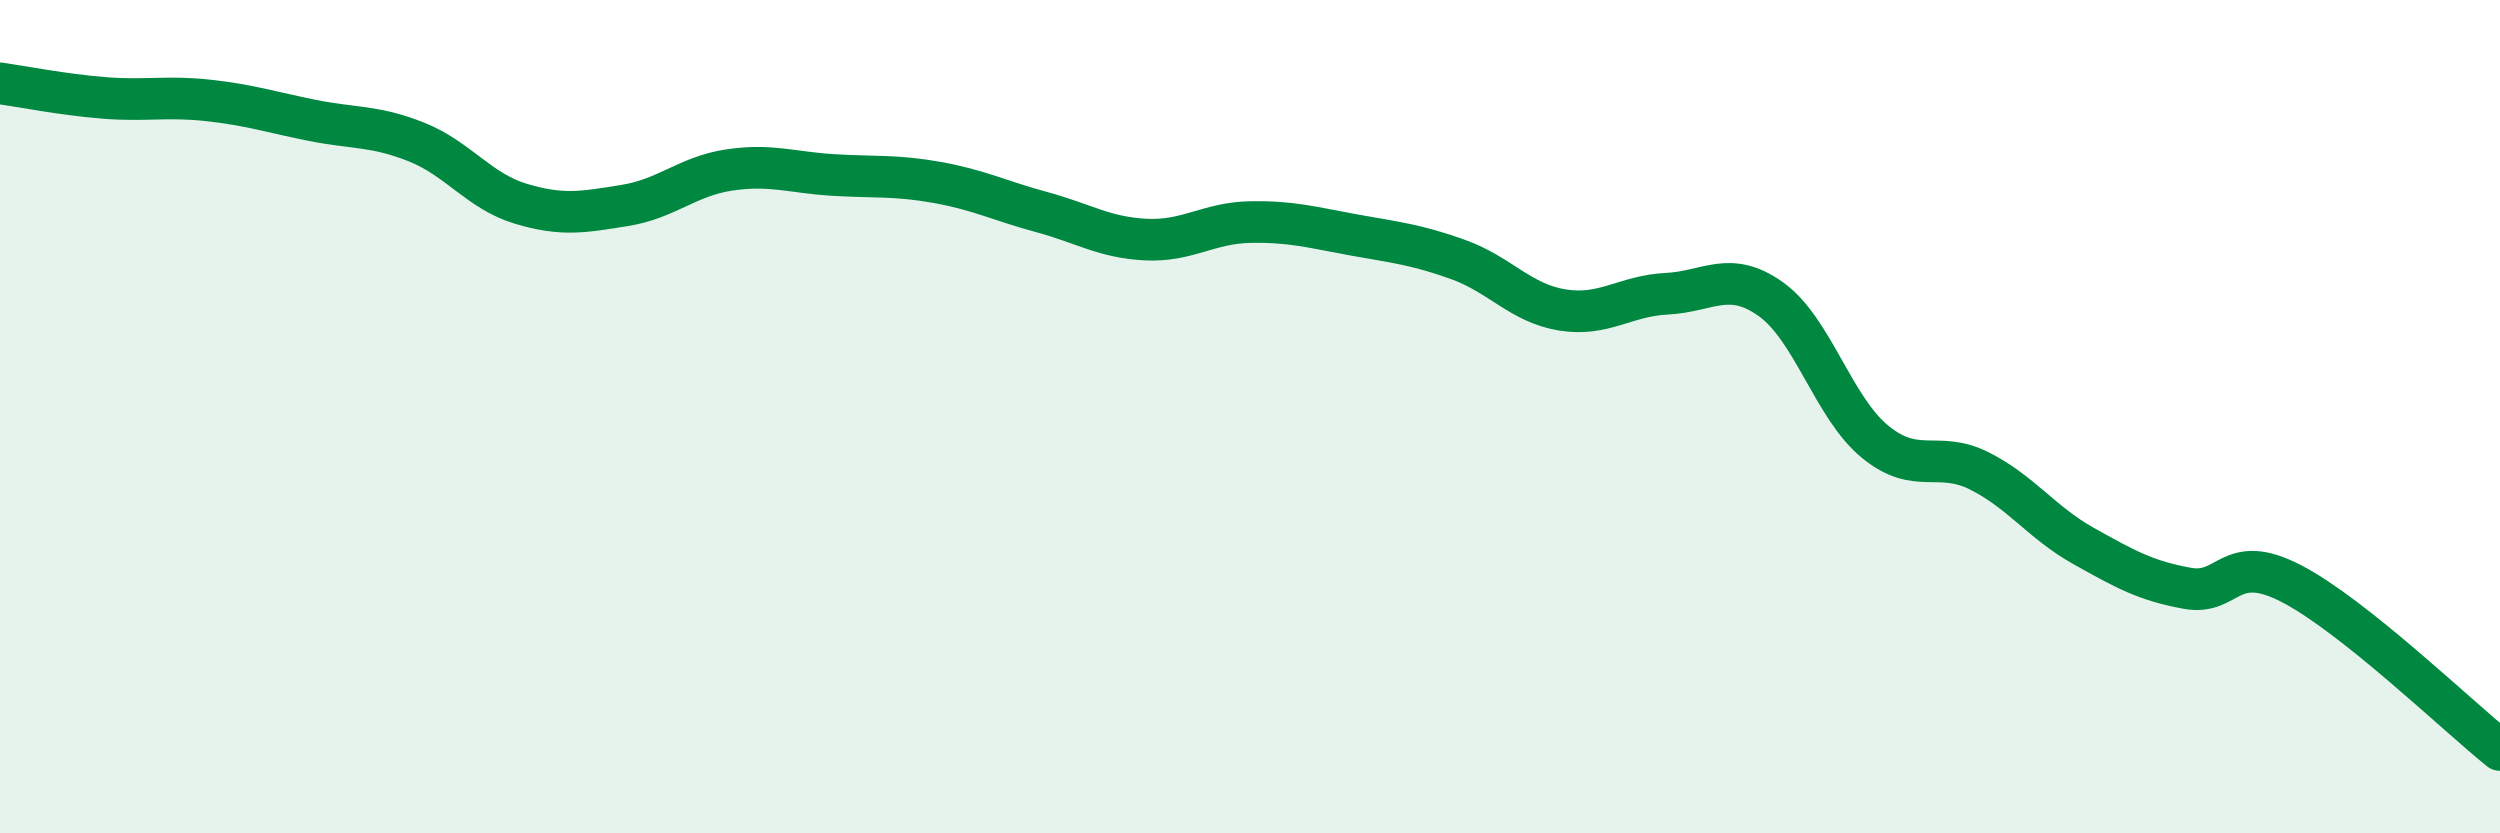
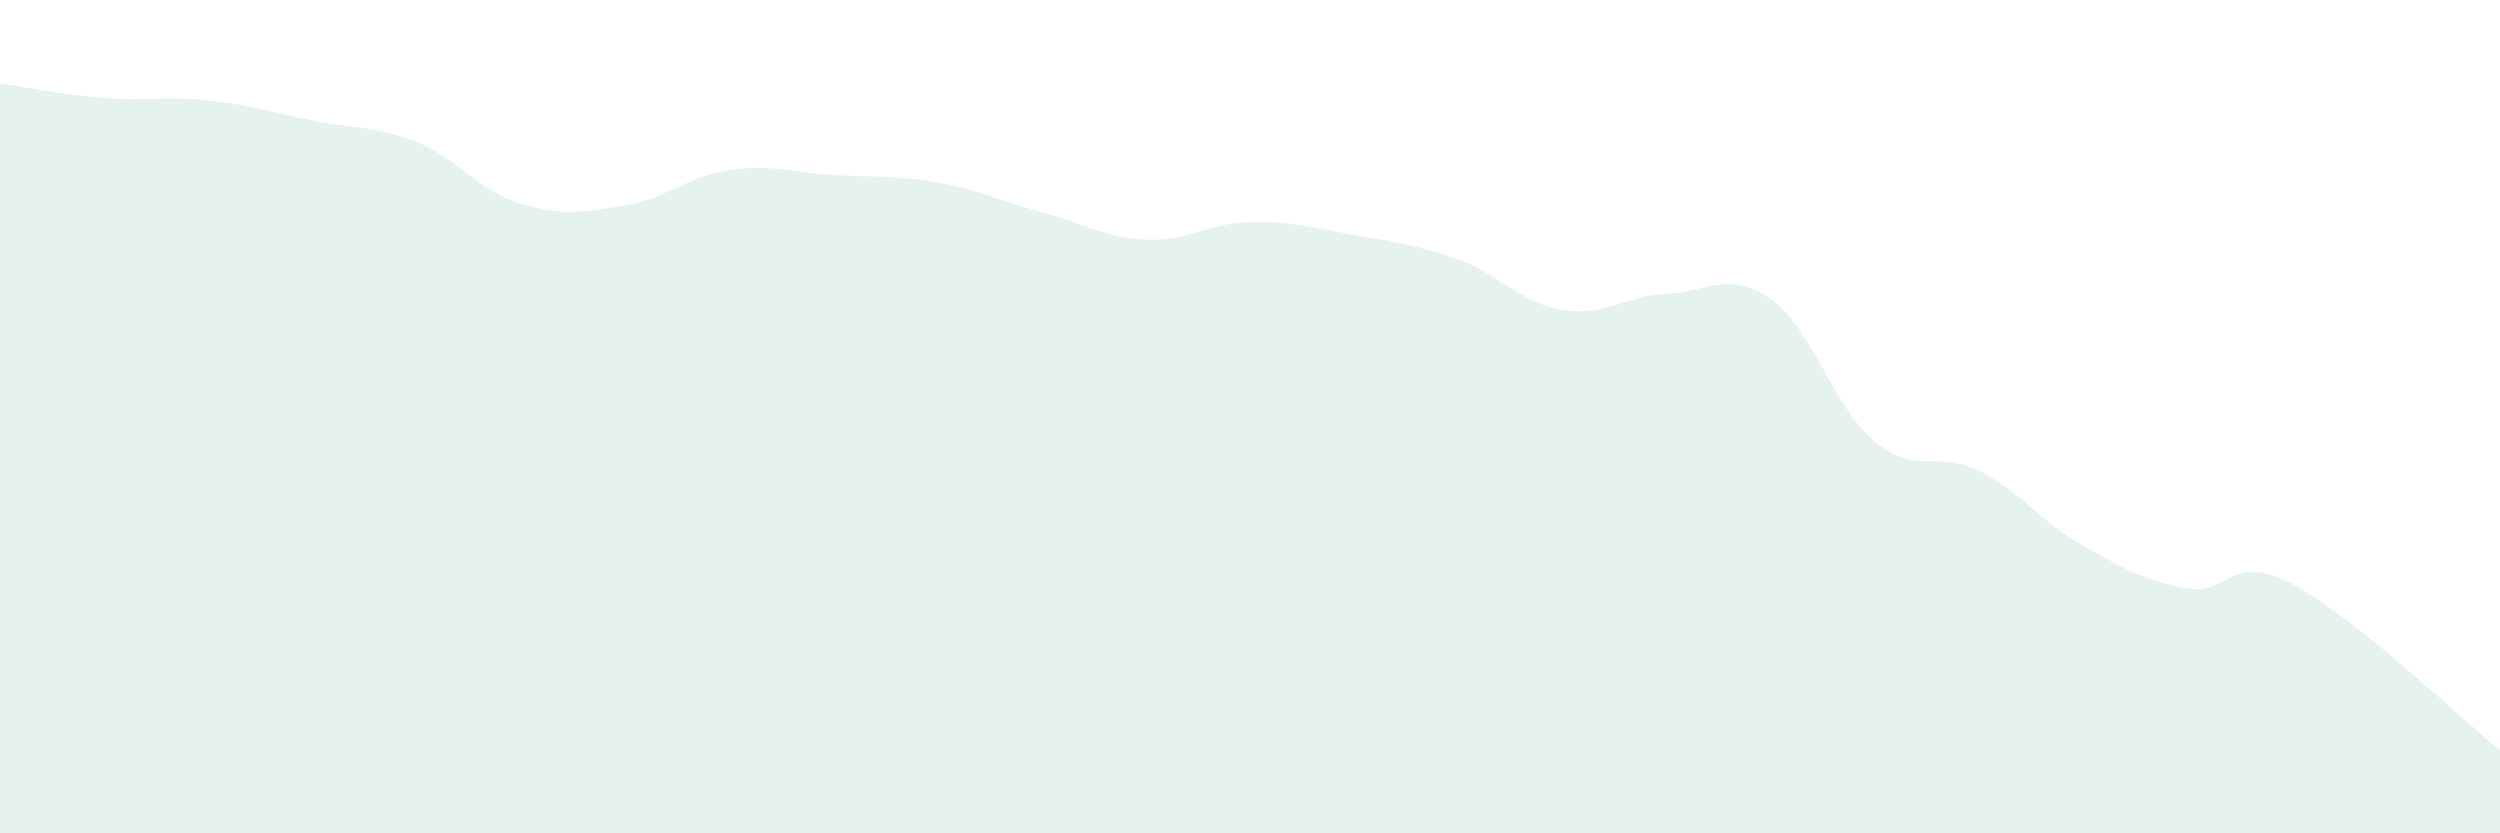
<svg xmlns="http://www.w3.org/2000/svg" width="60" height="20" viewBox="0 0 60 20">
  <path d="M 0,2 C 0.5,2.07 1.5,2.27 2.5,2.35 C 3.5,2.43 4,2.3 5,2.41 C 6,2.52 6.5,2.69 7.5,2.89 C 8.5,3.09 9,3.01 10,3.41 C 11,3.81 11.5,4.59 12.5,4.89 C 13.5,5.19 14,5.09 15,4.93 C 16,4.77 16.5,4.23 17.5,4.08 C 18.5,3.93 19,4.14 20,4.2 C 21,4.26 21.5,4.2 22.5,4.38 C 23.5,4.56 24,4.82 25,5.09 C 26,5.36 26.5,5.7 27.5,5.75 C 28.5,5.8 29,5.35 30,5.33 C 31,5.31 31.5,5.46 32.5,5.64 C 33.5,5.82 34,5.87 35,6.23 C 36,6.59 36.5,7.28 37.5,7.44 C 38.5,7.6 39,7.1 40,7.05 C 41,7 41.5,6.47 42.5,7.18 C 43.5,7.89 44,9.78 45,10.6 C 46,11.42 46.5,10.8 47.5,11.3 C 48.5,11.8 49,12.54 50,13.1 C 51,13.66 51.5,13.94 52.5,14.12 C 53.5,14.3 53.5,13.23 55,14.01 C 56.5,14.79 59,17.2 60,18L60 20L0 20Z" fill="#008740" opacity="0.1" stroke-linecap="round" stroke-linejoin="round" />
-   <path d="M 0,2 C 0.5,2.07 1.5,2.27 2.5,2.35 C 3.5,2.43 4,2.3 5,2.41 C 6,2.52 6.5,2.69 7.5,2.89 C 8.5,3.09 9,3.01 10,3.41 C 11,3.81 11.5,4.59 12.5,4.89 C 13.5,5.19 14,5.09 15,4.93 C 16,4.77 16.5,4.23 17.5,4.08 C 18.5,3.93 19,4.14 20,4.2 C 21,4.26 21.5,4.2 22.5,4.38 C 23.5,4.56 24,4.82 25,5.09 C 26,5.36 26.5,5.7 27.5,5.75 C 28.5,5.8 29,5.35 30,5.33 C 31,5.31 31.5,5.46 32.5,5.64 C 33.5,5.82 34,5.87 35,6.23 C 36,6.59 36.5,7.28 37.5,7.44 C 38.5,7.6 39,7.1 40,7.05 C 41,7 41.5,6.47 42.5,7.18 C 43.5,7.89 44,9.78 45,10.6 C 46,11.42 46.5,10.8 47.5,11.3 C 48.5,11.8 49,12.54 50,13.1 C 51,13.66 51.5,13.94 52.5,14.12 C 53.5,14.3 53.5,13.23 55,14.01 C 56.5,14.79 59,17.2 60,18" stroke="#008740" stroke-width="1" fill="none" stroke-linecap="round" stroke-linejoin="round" />
</svg>